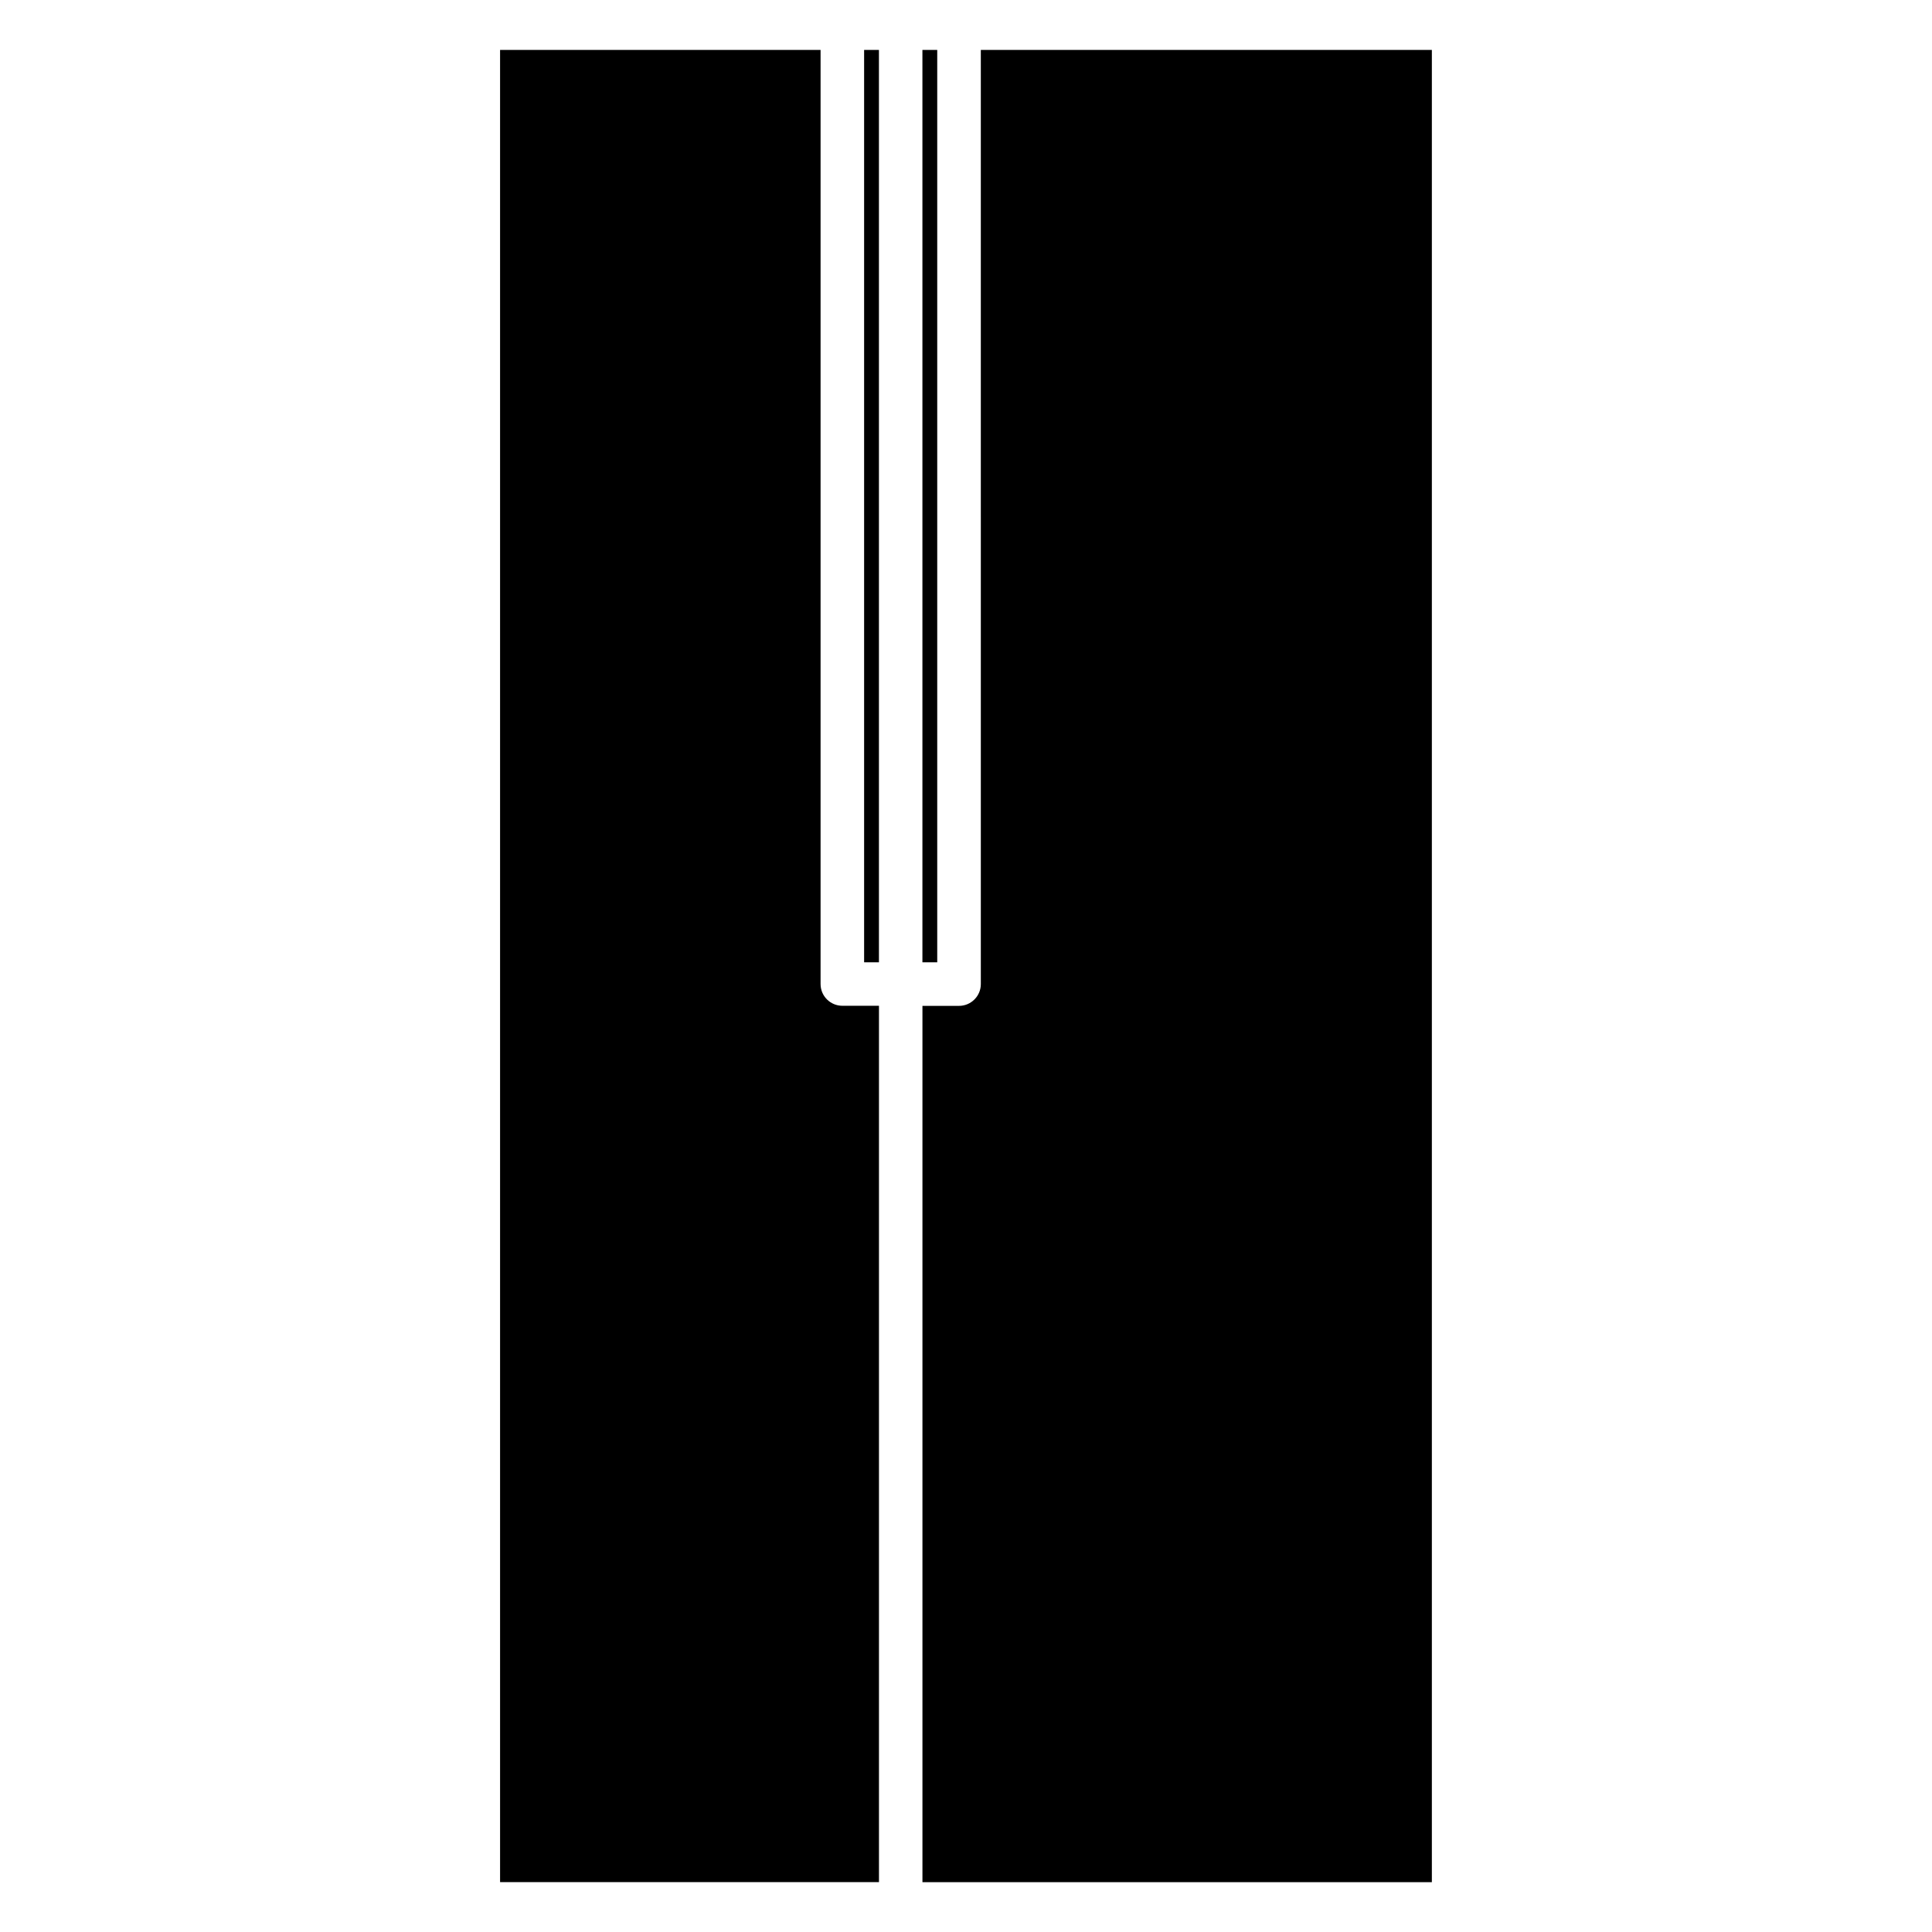
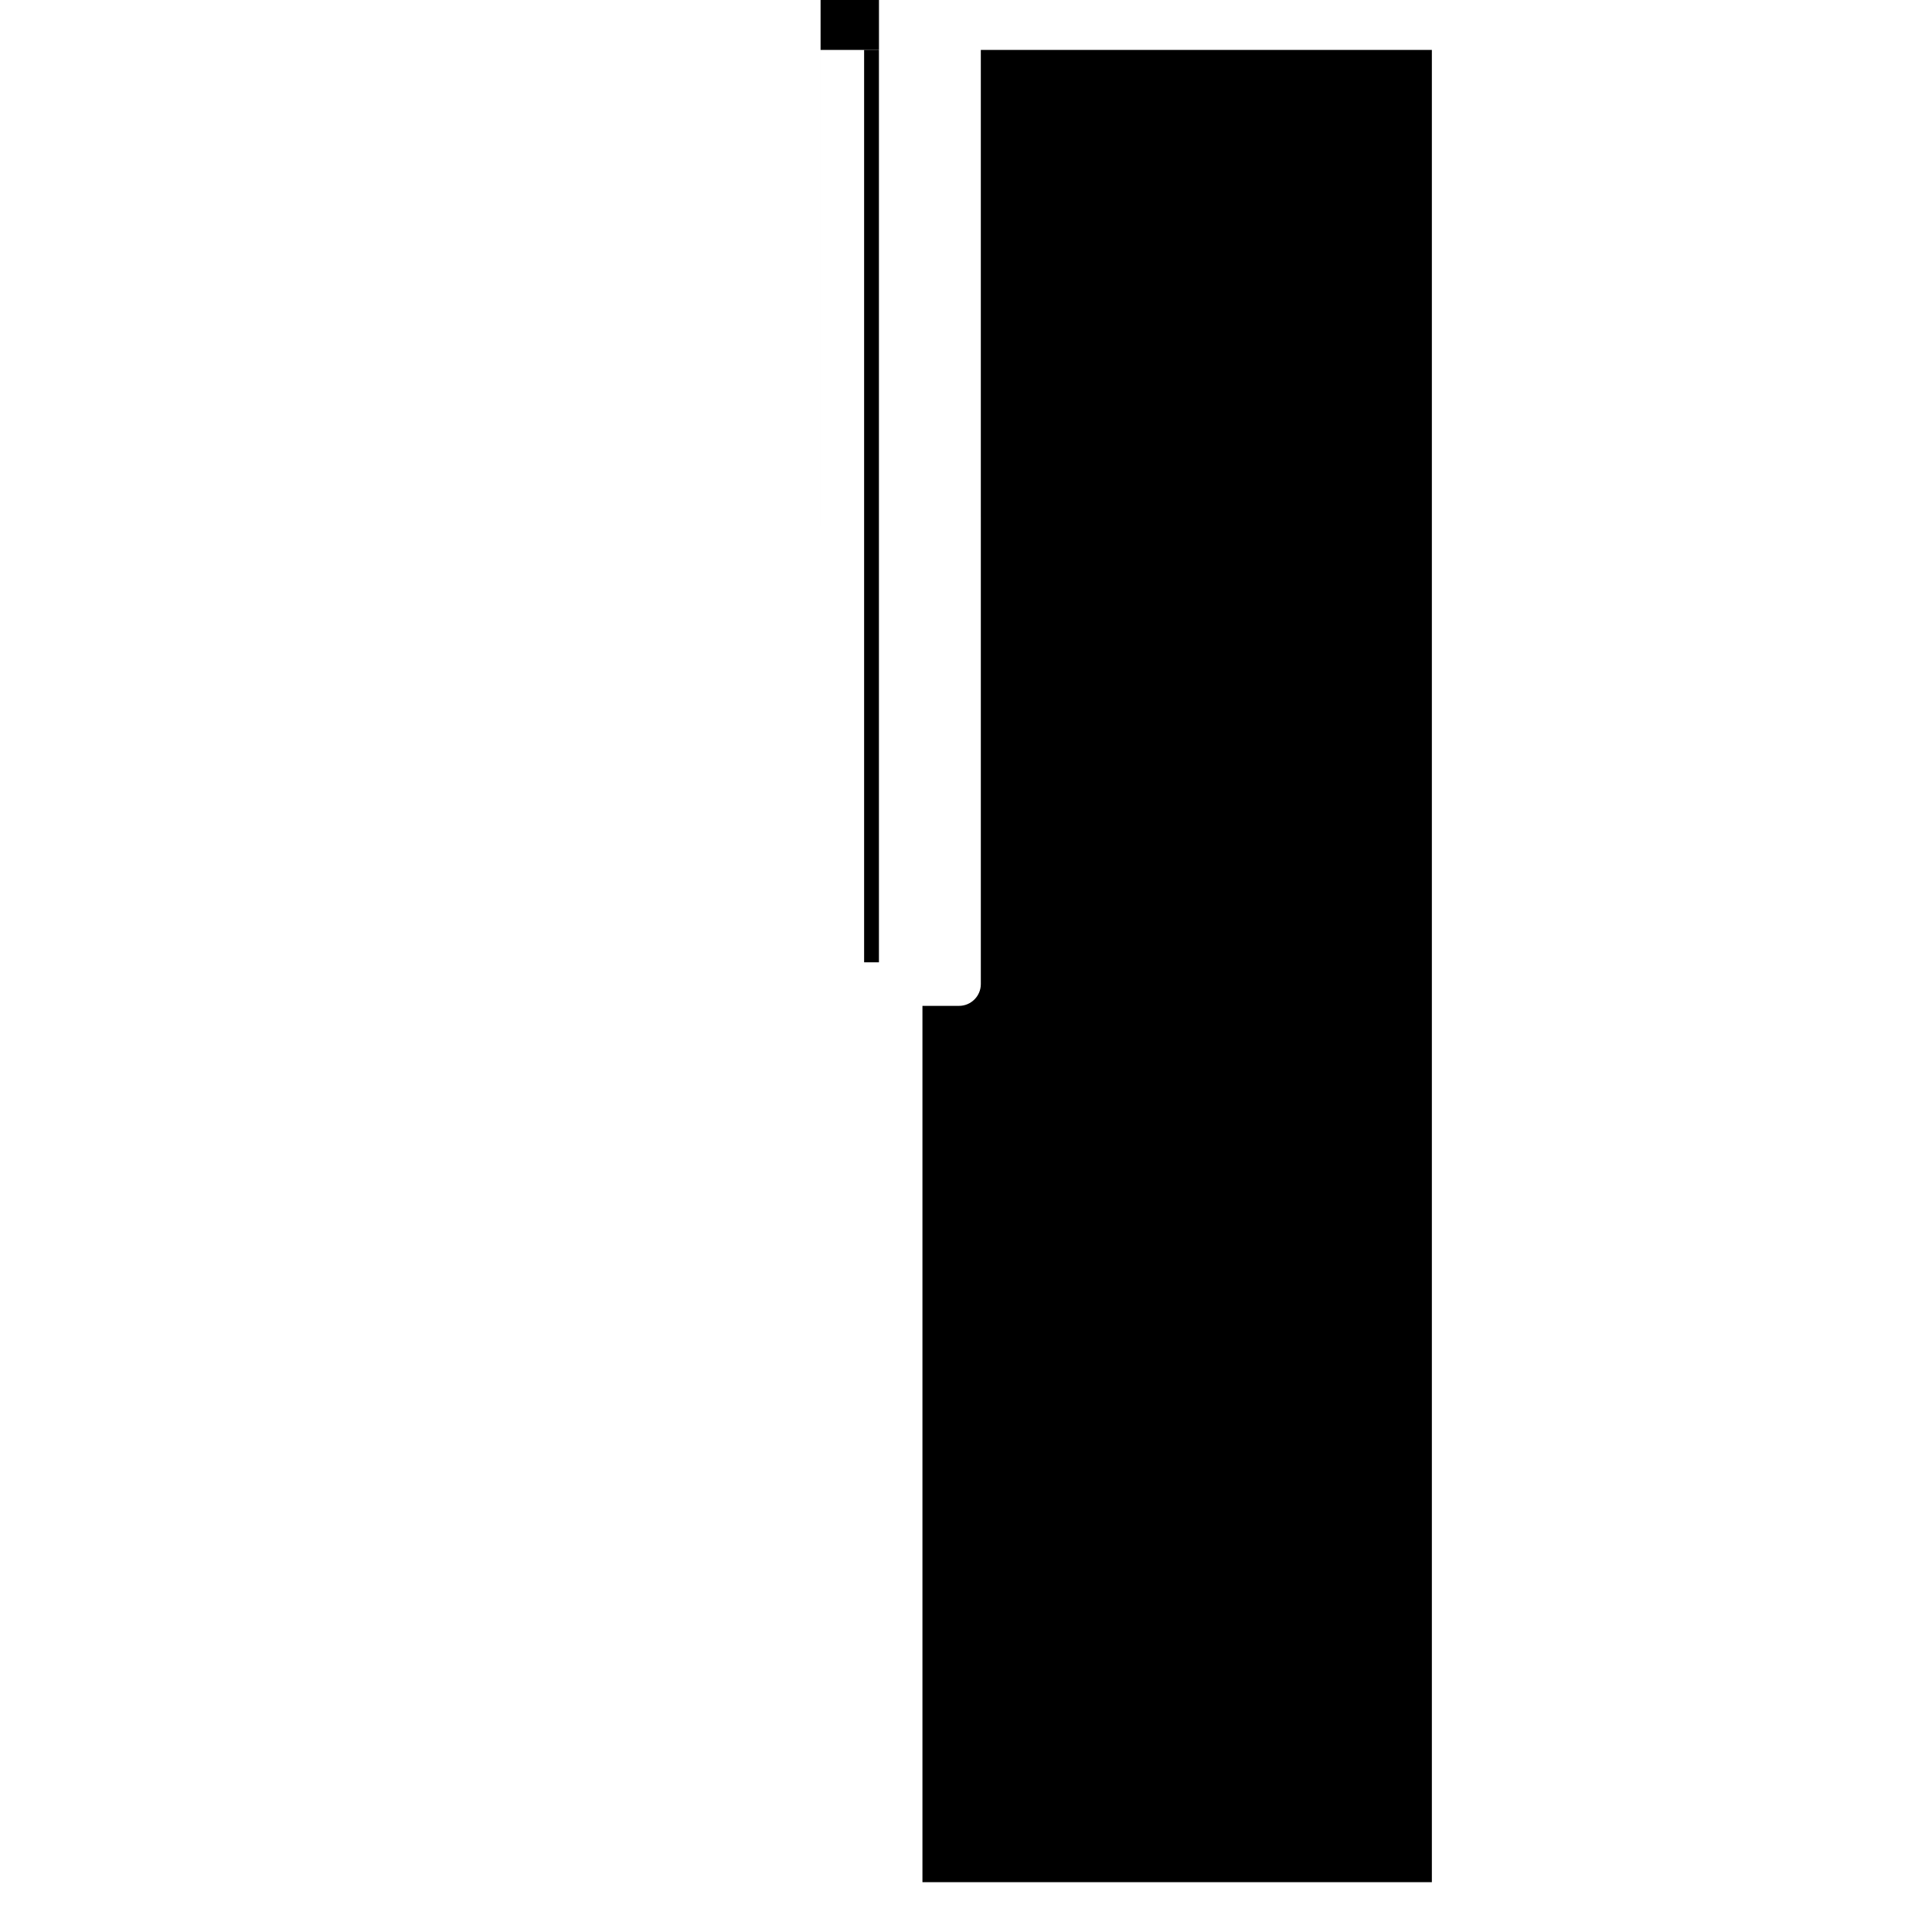
<svg xmlns="http://www.w3.org/2000/svg" fill="#000000" width="800px" height="800px" version="1.1" viewBox="144 144 512 512">
  <g>
-     <path d="m388.45 157.23h3.926v241.79h-3.926z" />
-     <path d="m361.46 404.79v-247.56h-84.934v485.55h100.41v-232.24h-9.699c-3.191 0-5.773-2.582-5.773-5.75z" />
+     <path d="m361.46 404.79v-247.56h-84.934h100.41v-232.24h-9.699c-3.191 0-5.773-2.582-5.773-5.75z" />
    <path d="m373 157.23h3.926v241.79h-3.926z" />
    <path d="m403.93 404.79c0 3.168-2.582 5.773-5.773 5.773h-9.699v232.23h135v-485.57h-119.53z" />
  </g>
</svg>